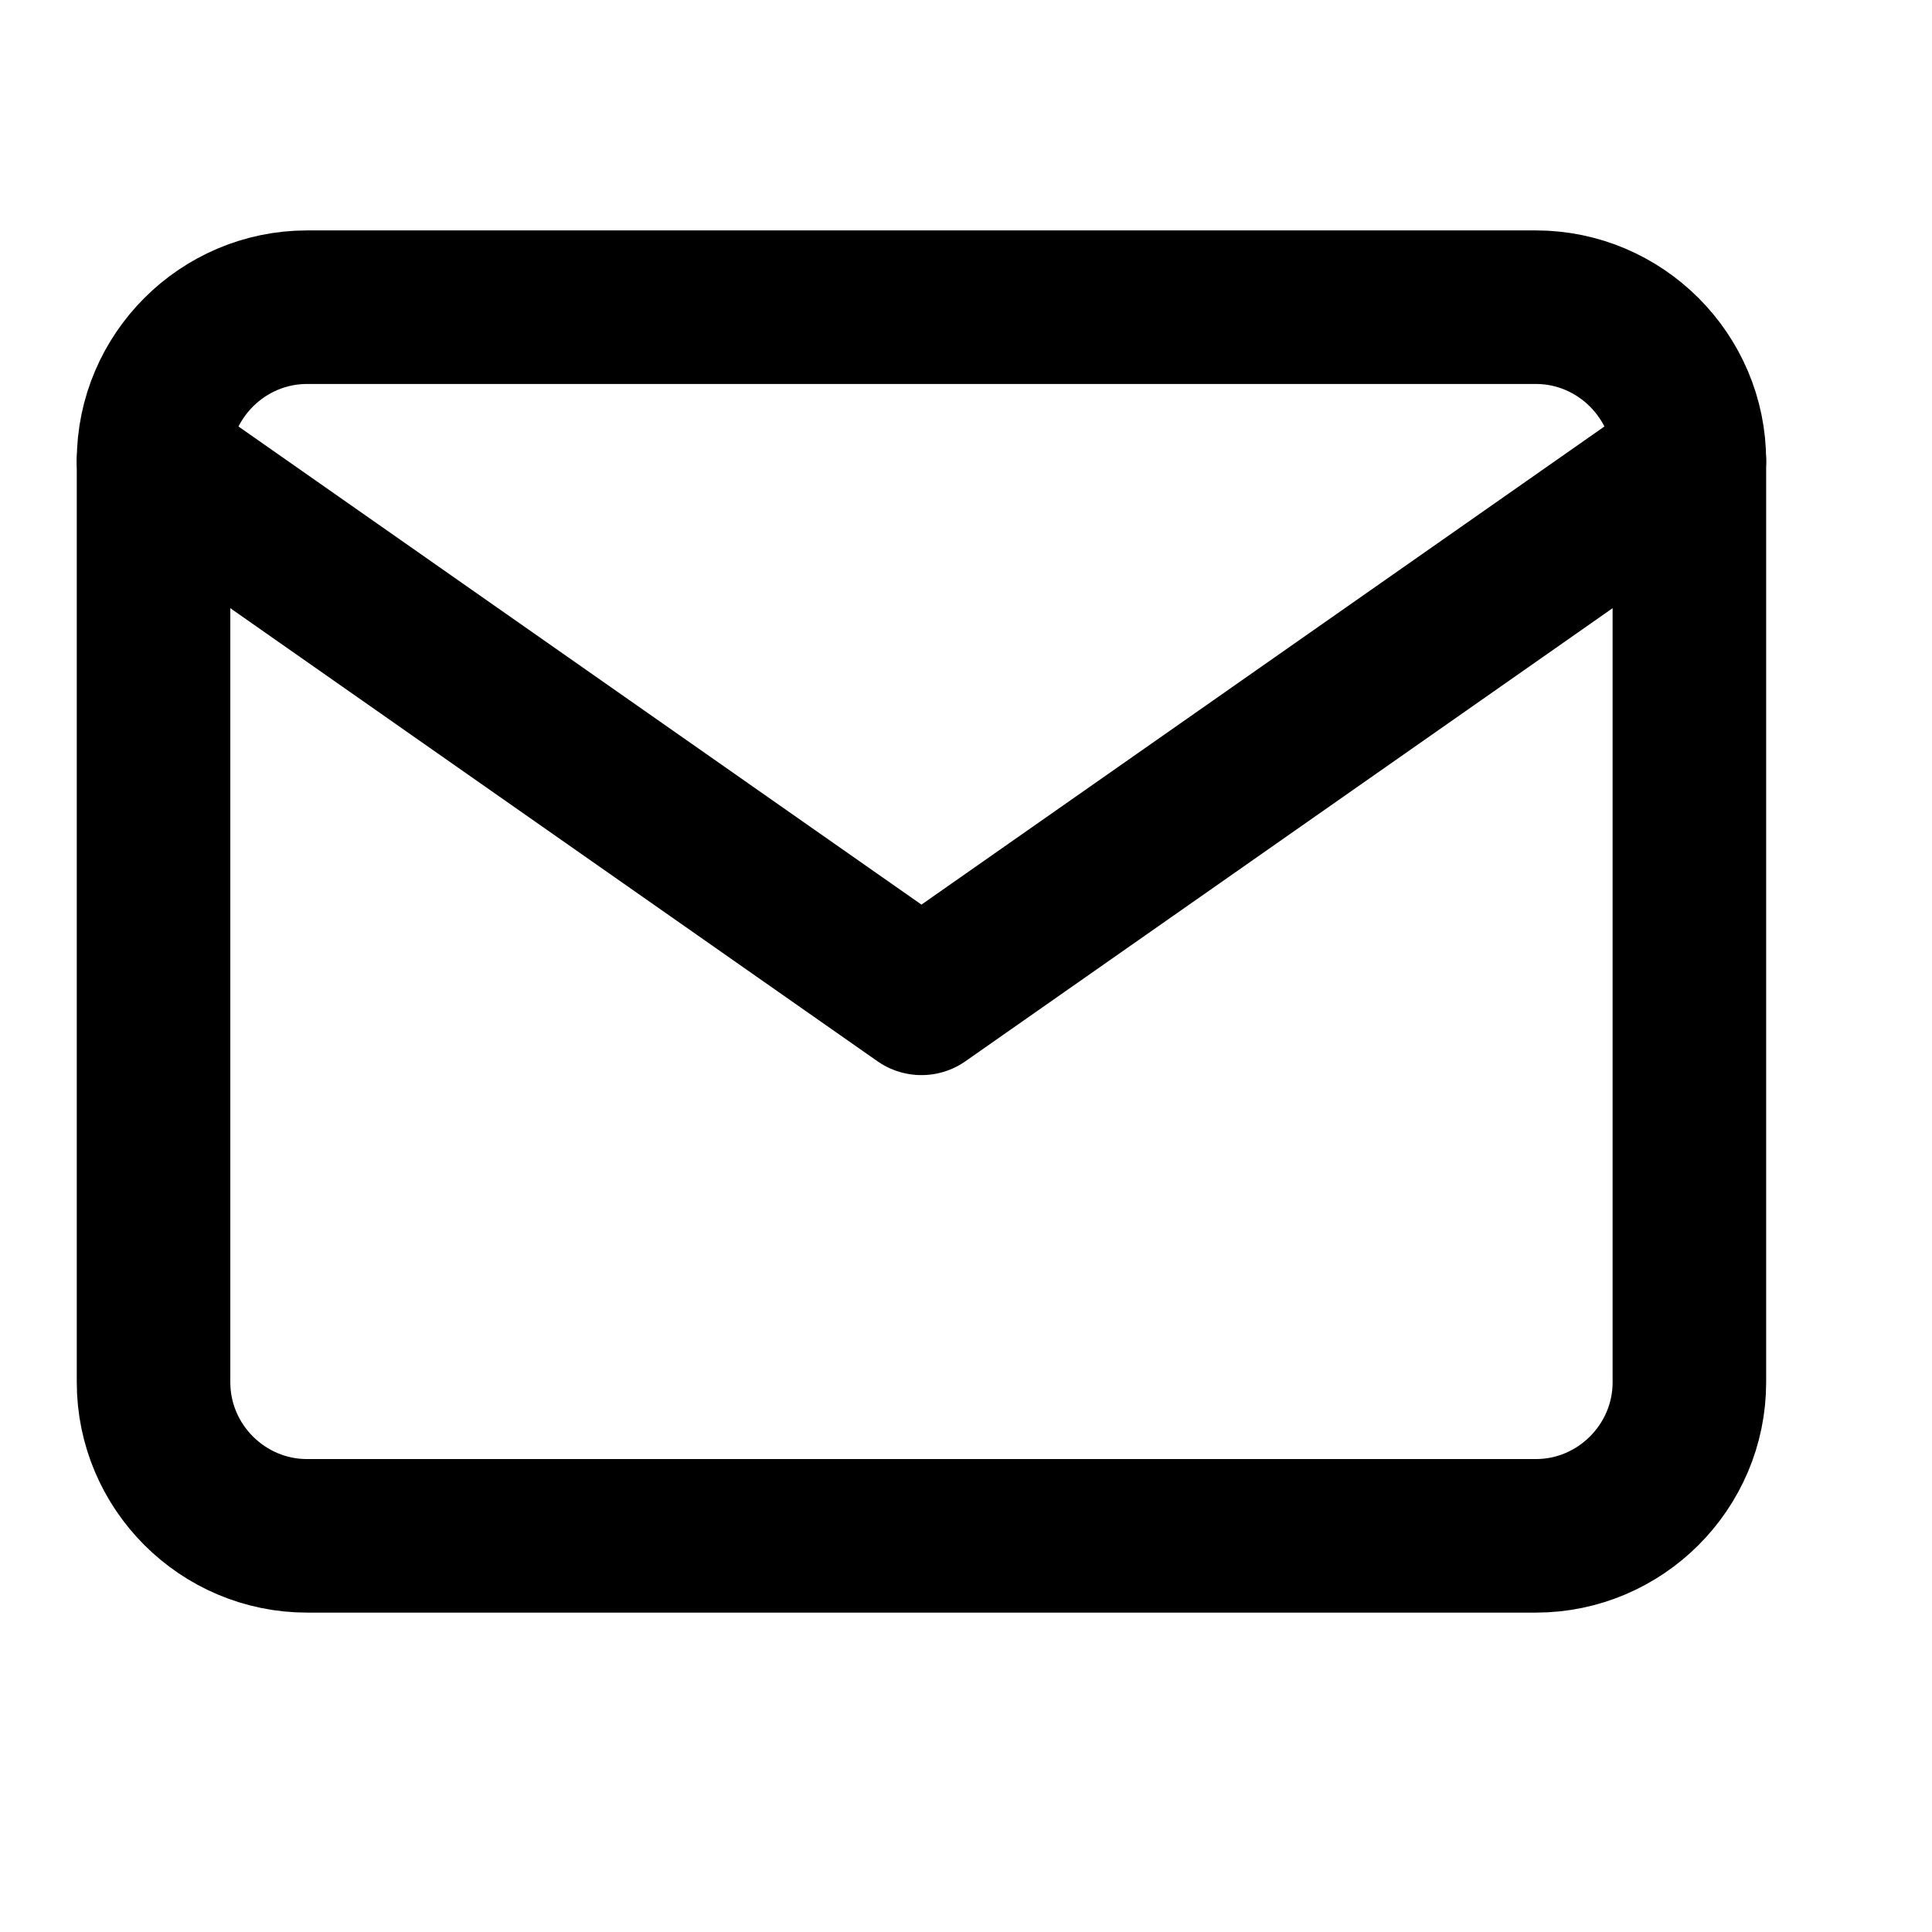
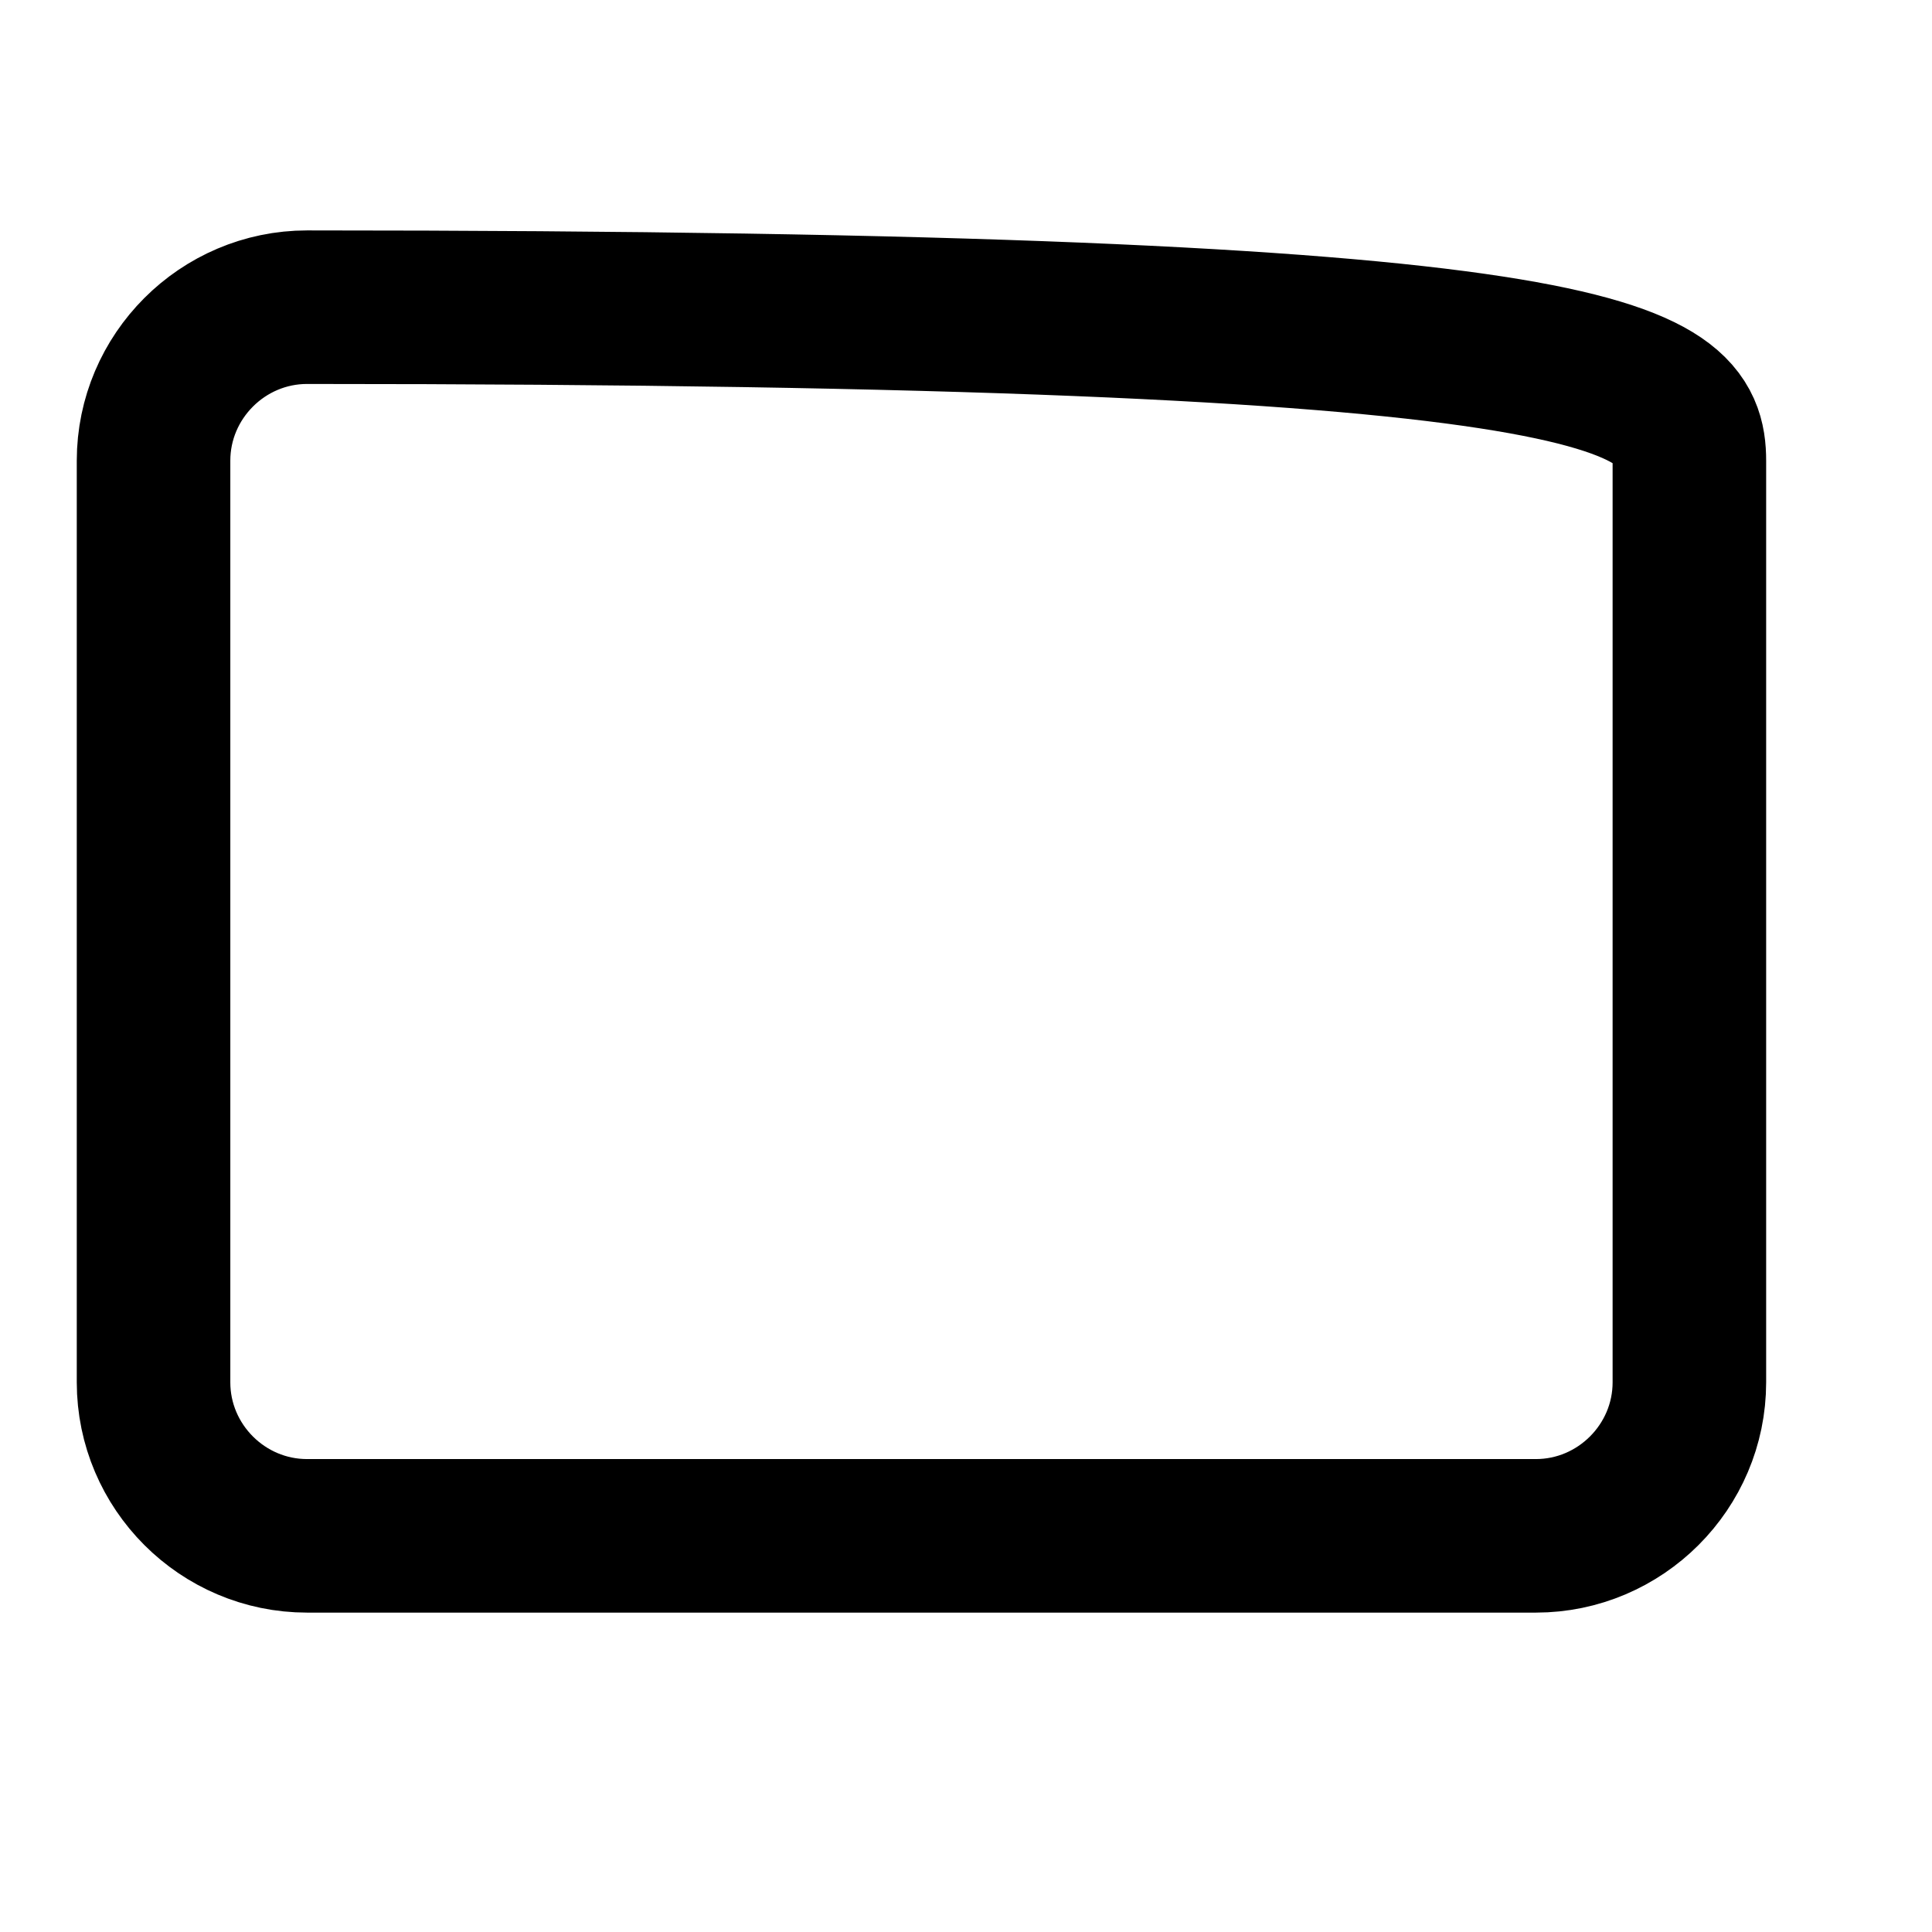
<svg xmlns="http://www.w3.org/2000/svg" width="19" height="19" viewBox="0 0 19 19" fill="none">
-   <path d="M3.02 3.021H15.104C15.934 3.021 16.614 3.701 16.614 4.531V13.594C16.614 14.425 15.934 15.104 15.104 15.104H3.02C2.189 15.104 1.51 14.425 1.51 13.594V4.531C1.51 3.701 2.189 3.021 3.02 3.021Z" stroke="black" stroke-width="1.51" stroke-linecap="round" stroke-linejoin="round" />
-   <path d="M16.614 4.531L9.062 9.818L1.51 4.531" stroke="black" stroke-width="1.51" stroke-linecap="round" stroke-linejoin="round" />
+   <path d="M3.02 3.021C15.934 3.021 16.614 3.701 16.614 4.531V13.594C16.614 14.425 15.934 15.104 15.104 15.104H3.02C2.189 15.104 1.51 14.425 1.51 13.594V4.531C1.51 3.701 2.189 3.021 3.02 3.021Z" stroke="black" stroke-width="1.51" stroke-linecap="round" stroke-linejoin="round" />
</svg>